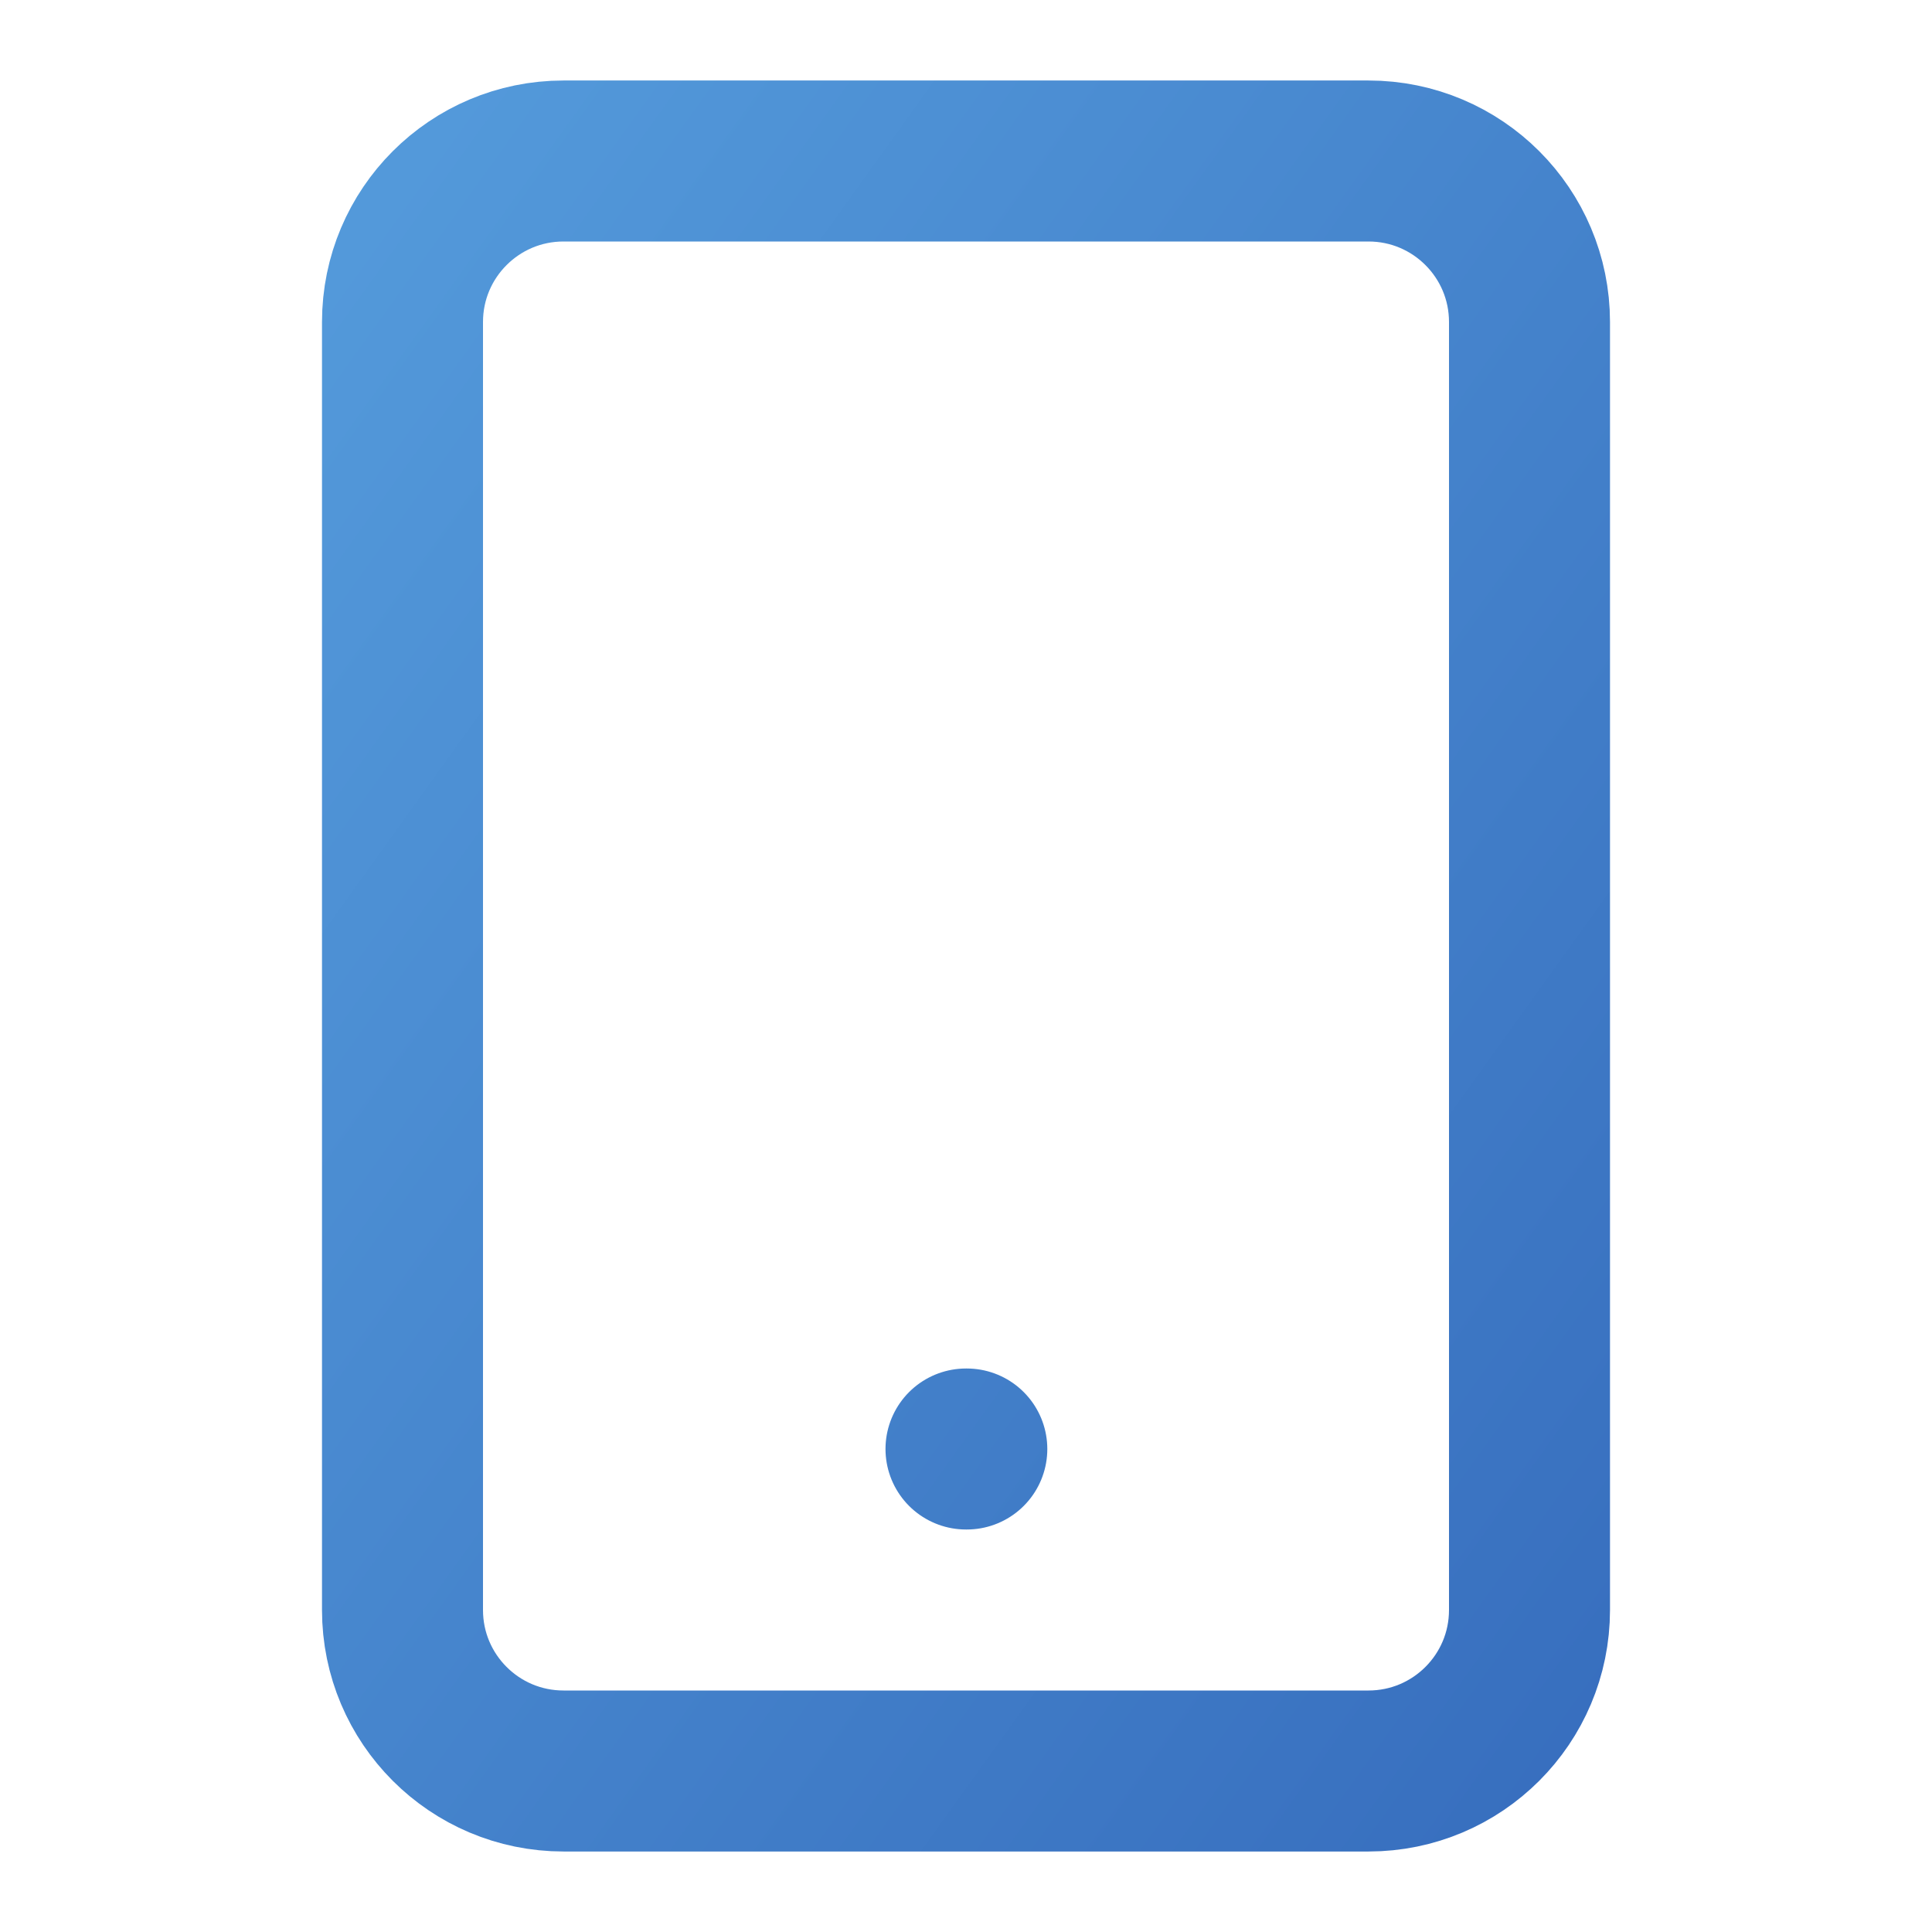
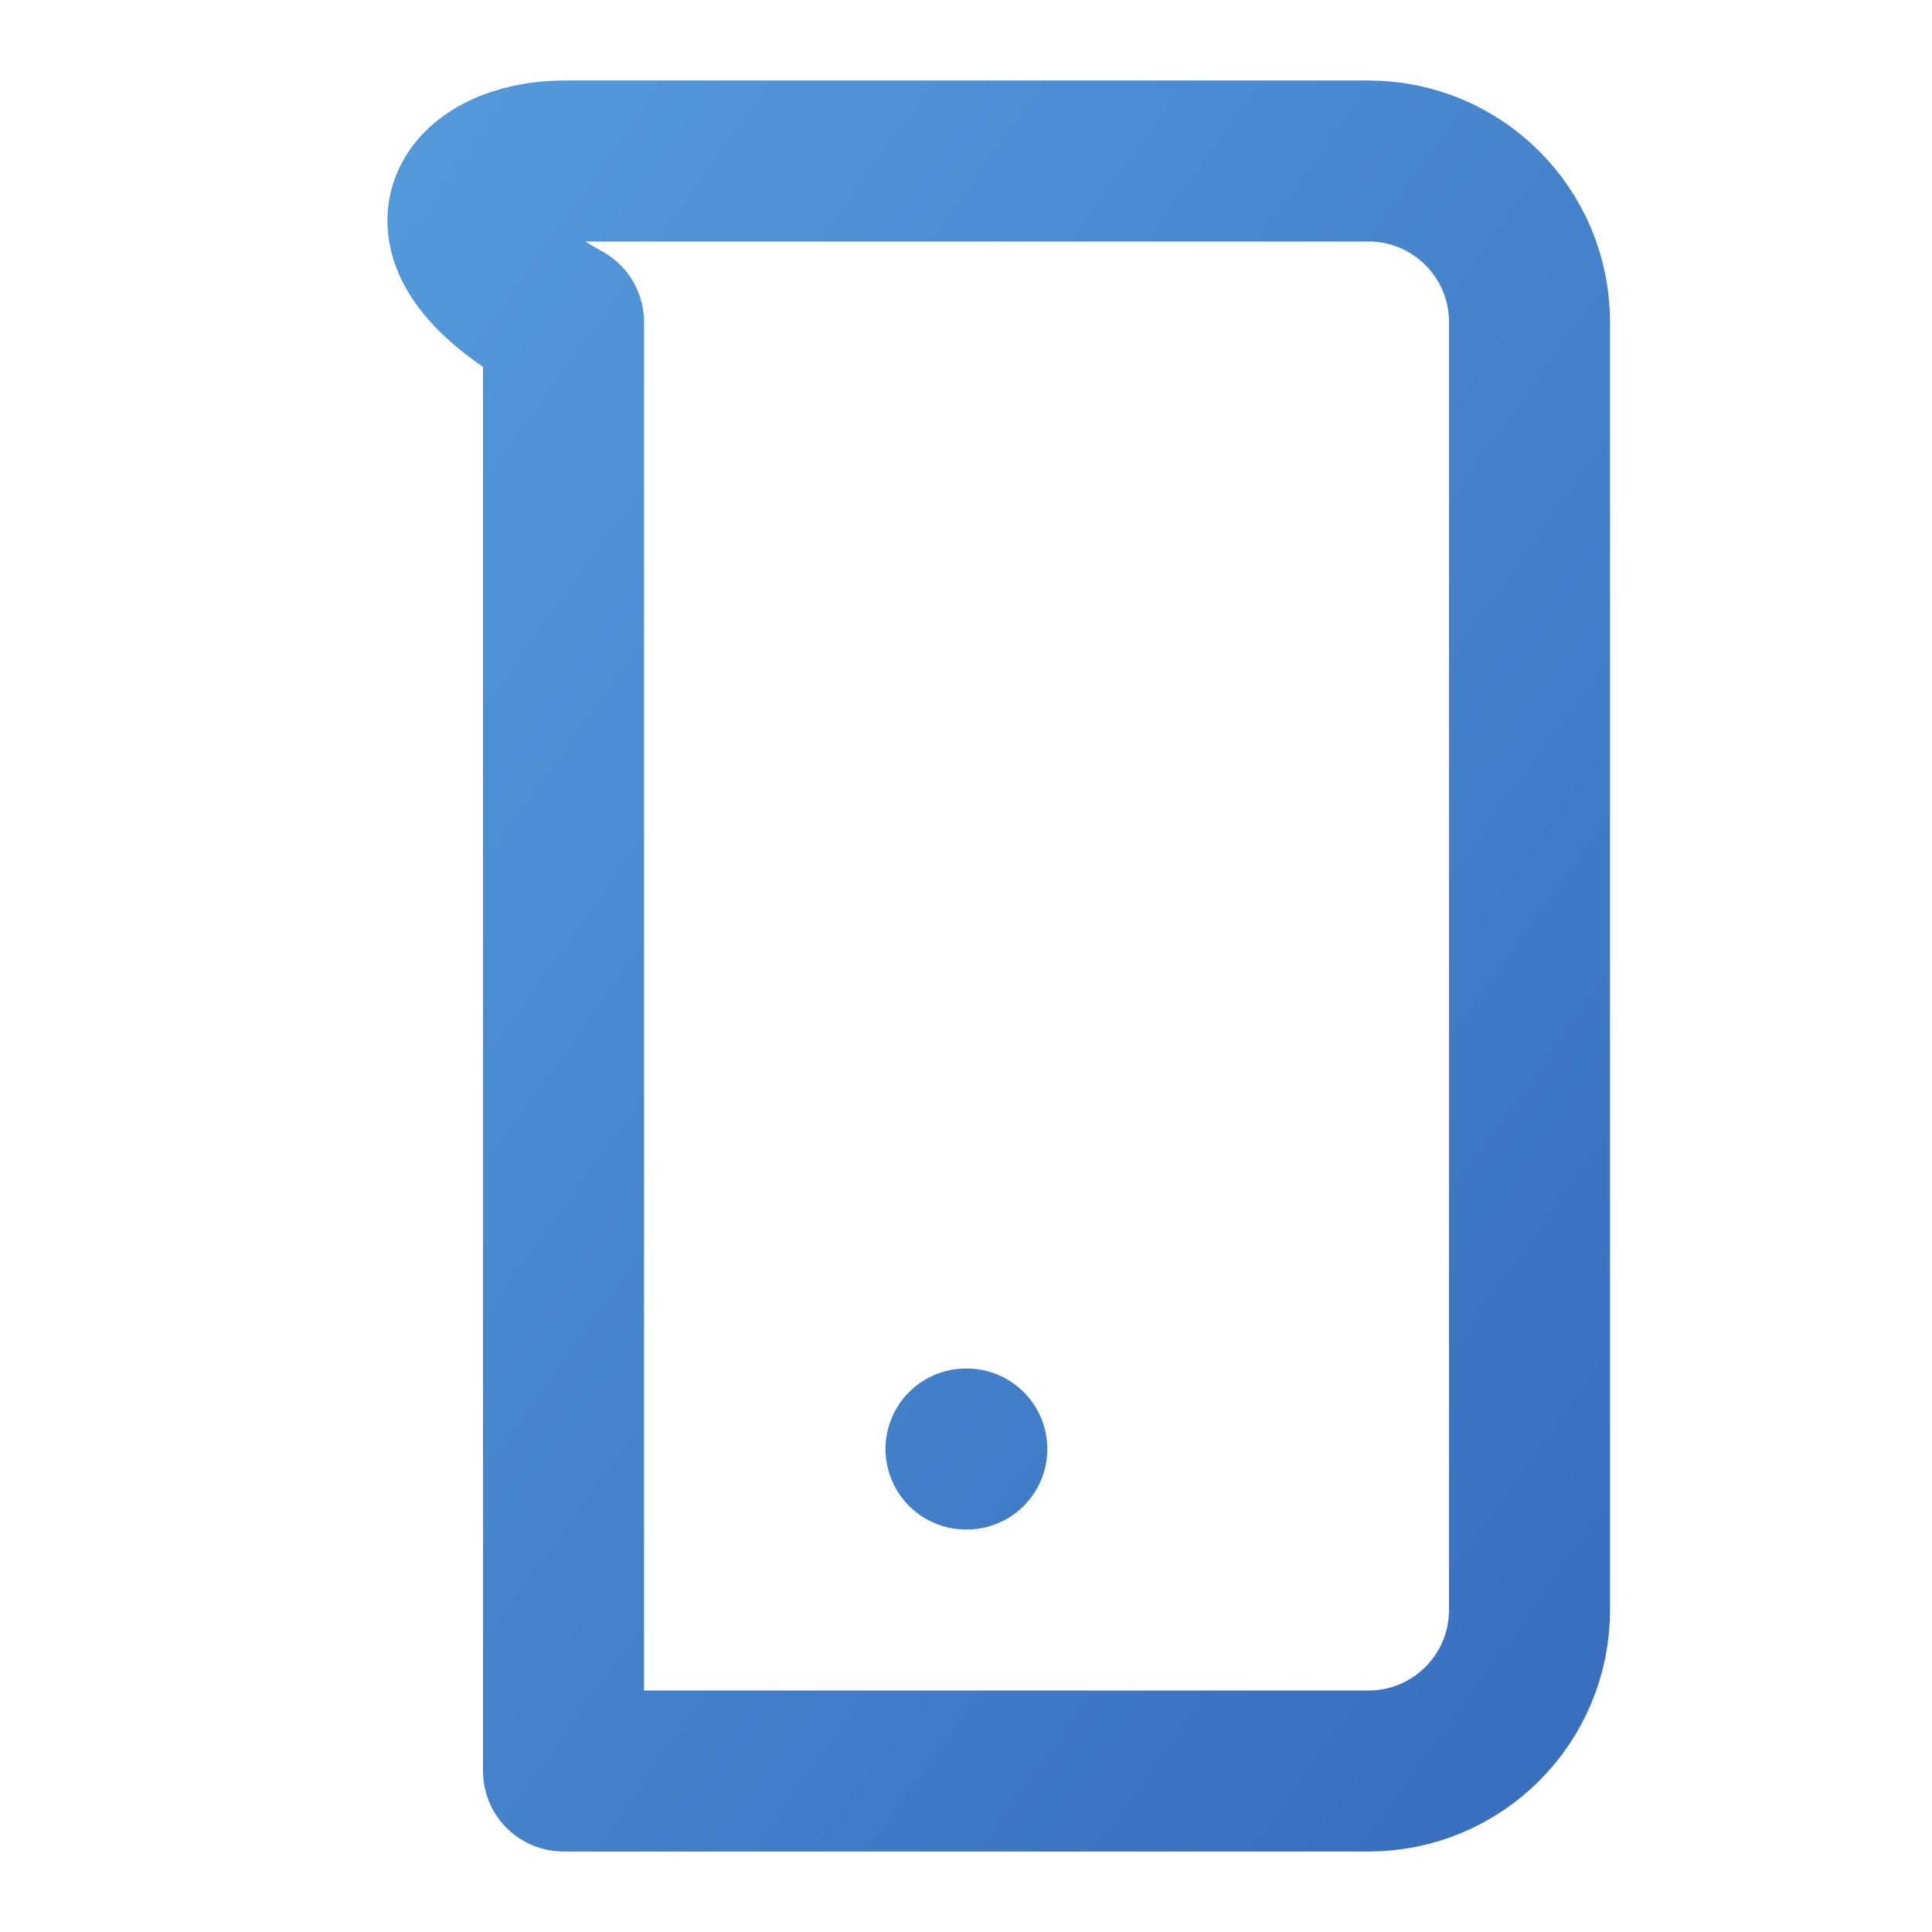
<svg xmlns="http://www.w3.org/2000/svg" width="72" height="72" viewBox="0 0 72 72" fill="none">
-   <path d="M36 54H36.03M21 6H51C54.314 6 57 8.686 57 12V60C57 63.314 54.314 66 51 66H21C17.686 66 15 63.314 15 60V12C15 8.686 17.686 6 21 6Z" stroke="url(#paint0_linear_5_23276)" stroke-width="6" stroke-linecap="round" stroke-linejoin="round" />
+   <path d="M36 54H36.03M21 6H51C54.314 6 57 8.686 57 12V60C57 63.314 54.314 66 51 66H21V12C15 8.686 17.686 6 21 6Z" stroke="url(#paint0_linear_5_23276)" stroke-width="6" stroke-linecap="round" stroke-linejoin="round" />
  <defs>
    <linearGradient id="paint0_linear_5_23276" x1="12.48" y1="1.5" x2="74.317" y2="45.881" gradientUnits="userSpaceOnUse">
      <stop stop-color="#559CDC" />
      <stop offset="1" stop-color="#376EBE" />
    </linearGradient>
  </defs>
</svg>